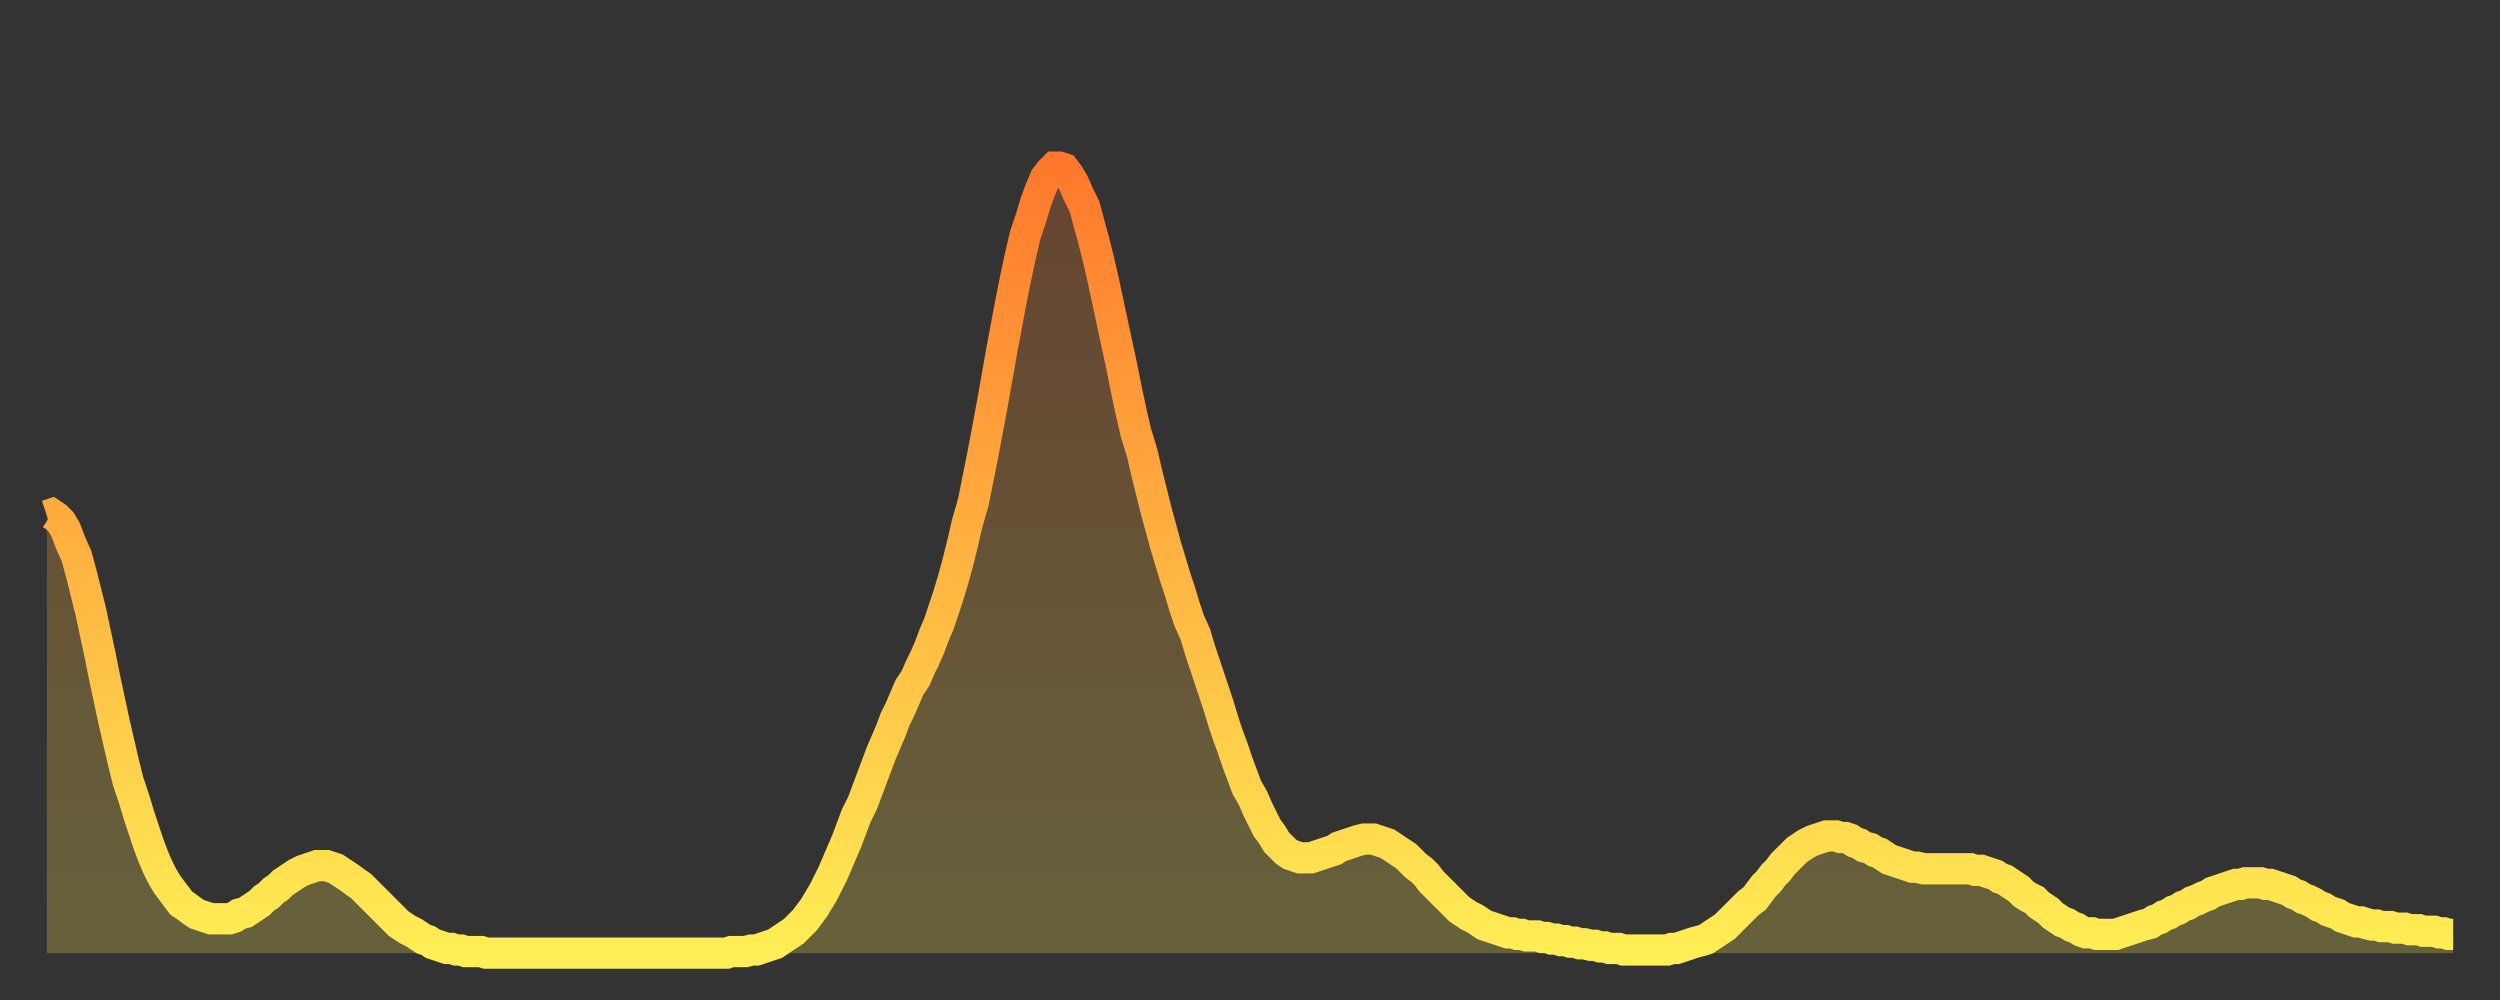
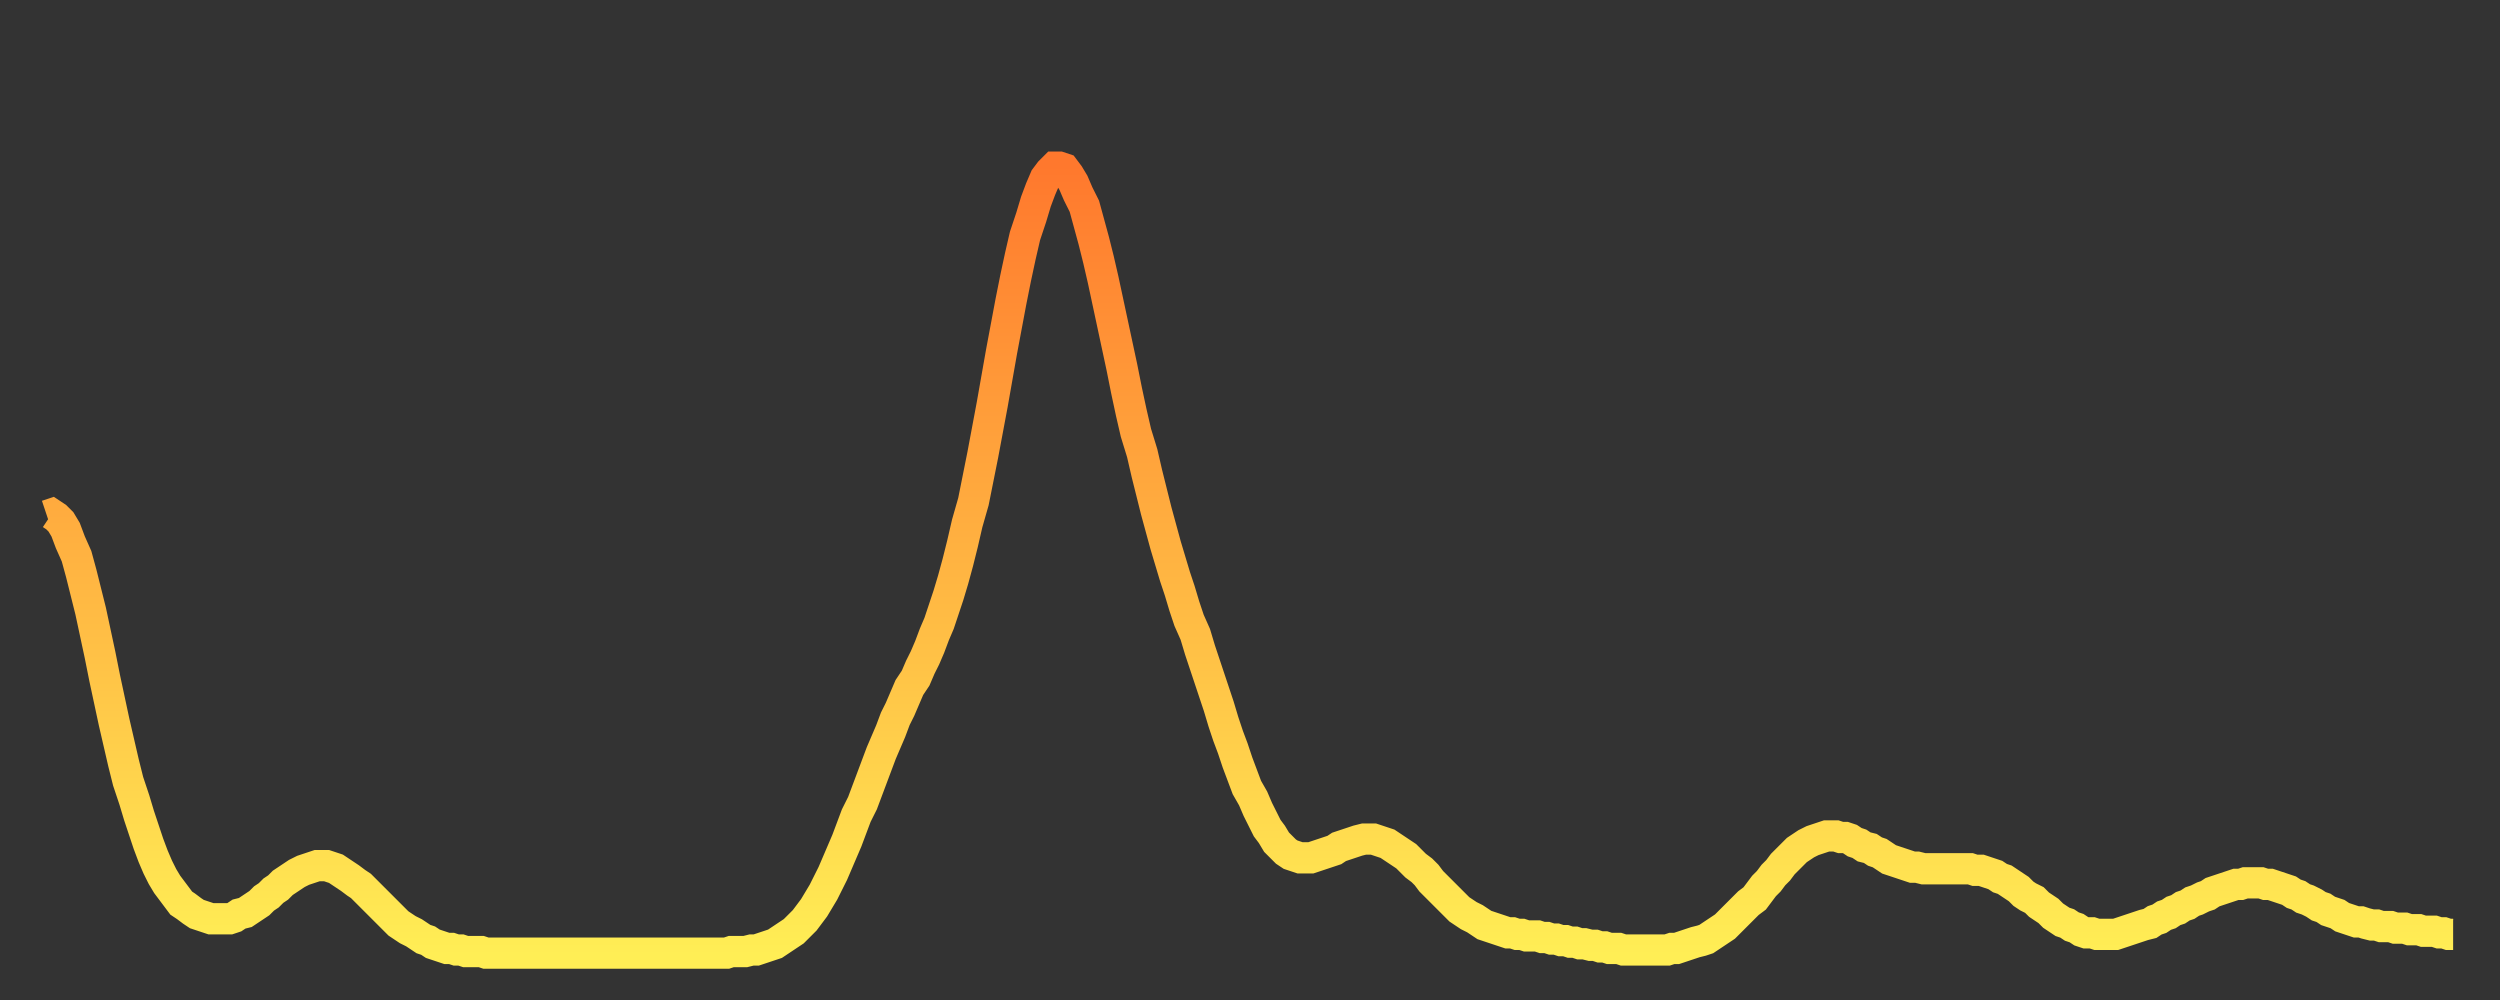
<svg xmlns="http://www.w3.org/2000/svg" baseProfile="full" height="64" version="1.1" width="160">
  <rect width="100%" height="100%" fill="#333333" stroke="none" />
  <defs>
    <linearGradient id="id1761716" x1="0" x2="0" y1="0" y2="1">
      <stop offset="0%" stop-color="#ff782d" />
      <stop offset="50%" stop-color="#ffb341" />
      <stop offset="100%" stop-color="#ffee55" />
    </linearGradient>
  </defs>
  <g transform="translate(3,3)">
    <g>
      <path d="M 0.0 30.0 0.3 29.9 0.6 30.1 0.9 30.4 1.2 30.9 1.5 31.7 1.9 32.6 2.2 33.7 2.5 34.9 2.8 36.1 3.1 37.5 3.4 38.9 3.7 40.4 4.0 41.8 4.3 43.2 4.6 44.5 4.9 45.8 5.2 47.0 5.6 48.2 5.9 49.2 6.2 50.1 6.5 51.0 6.8 51.8 7.1 52.5 7.4 53.1 7.7 53.6 8.0 54.0 8.3 54.4 8.6 54.8 8.9 55.0 9.3 55.3 9.6 55.5 9.9 55.6 10.2 55.7 10.5 55.8 10.8 55.8 11.1 55.8 11.4 55.8 11.7 55.8 12.0 55.7 12.3 55.5 12.7 55.4 13.0 55.2 13.3 55.0 13.6 54.8 13.9 54.5 14.2 54.3 14.5 54.0 14.8 53.8 15.1 53.5 15.4 53.3 15.7 53.1 16.0 52.9 16.4 52.7 16.7 52.6 17.0 52.5 17.3 52.4 17.6 52.4 17.9 52.4 18.2 52.5 18.5 52.6 18.8 52.8 19.1 53.0 19.4 53.2 19.8 53.5 20.1 53.7 20.4 54.0 20.7 54.3 21.0 54.6 21.3 54.9 21.6 55.2 21.9 55.5 22.2 55.8 22.5 56.1 22.8 56.3 23.1 56.5 23.5 56.7 23.8 56.9 24.1 57.1 24.4 57.2 24.7 57.4 25.0 57.5 25.3 57.6 25.6 57.7 25.9 57.7 26.2 57.8 26.5 57.8 26.8 57.9 27.2 57.9 27.5 57.9 27.8 57.9 28.1 58.0 28.4 58.0 28.7 58.0 29.0 58.0 29.3 58.0 29.6 58.0 29.9 58.0 30.2 58.0 30.6 58.0 30.9 58.0 31.2 58.0 31.5 58.0 31.8 58.0 32.1 58.0 32.4 58.0 32.7 58.0 33.0 58.0 33.3 58.0 33.6 58.0 33.9 58.0 34.3 58.0 34.6 58.0 34.9 58.0 35.2 58.0 35.5 58.0 35.8 58.0 36.1 58.0 36.4 58.0 36.7 58.0 37.0 58.0 37.3 58.0 37.7 58.0 38.0 58.0 38.3 58.0 38.6 58.0 38.9 58.0 39.2 58.0 39.5 58.0 39.8 58.0 40.1 58.0 40.4 58.0 40.7 58.0 41.0 58.0 41.4 58.0 41.7 58.0 42.0 58.0 42.3 58.0 42.6 58.0 42.9 58.0 43.2 58.0 43.5 58.0 43.8 57.9 44.1 57.9 44.4 57.9 44.7 57.9 45.1 57.8 45.4 57.8 45.7 57.7 46.0 57.6 46.3 57.5 46.6 57.4 46.9 57.2 47.2 57.0 47.5 56.8 47.8 56.6 48.1 56.3 48.5 55.9 48.8 55.5 49.1 55.1 49.4 54.6 49.7 54.1 50.0 53.5 50.3 52.9 50.6 52.2 50.9 51.5 51.2 50.8 51.5 50.0 51.8 49.2 52.2 48.4 52.5 47.6 52.8 46.8 53.1 46.0 53.4 45.2 53.7 44.5 54.0 43.8 54.3 43.0 54.6 42.4 54.9 41.7 55.2 41.0 55.6 40.4 55.9 39.7 56.2 39.1 56.5 38.4 56.8 37.6 57.1 36.9 57.4 36.0 57.7 35.1 58.0 34.1 58.3 33.0 58.6 31.8 58.9 30.5 59.3 29.1 59.6 27.6 59.9 26.1 60.2 24.5 60.5 22.9 60.8 21.2 61.1 19.5 61.4 17.9 61.7 16.3 62.0 14.8 62.3 13.4 62.6 12.1 63.0 10.9 63.3 9.9 63.6 9.1 63.9 8.4 64.2 8.0 64.5 7.7 64.8 7.7 65.1 7.8 65.4 8.2 65.7 8.7 66.0 9.4 66.4 10.2 66.7 11.3 67.0 12.4 67.3 13.6 67.6 14.9 67.9 16.3 68.2 17.7 68.5 19.1 68.8 20.5 69.1 22.0 69.4 23.4 69.7 24.7 70.1 26.0 70.4 27.3 70.7 28.5 71.0 29.7 71.3 30.8 71.6 31.9 71.9 32.9 72.2 33.9 72.5 34.8 72.8 35.8 73.1 36.7 73.5 37.6 73.8 38.6 74.1 39.5 74.4 40.4 74.7 41.3 75.0 42.2 75.3 43.2 75.6 44.1 75.9 44.9 76.2 45.8 76.5 46.6 76.8 47.4 77.2 48.1 77.5 48.8 77.8 49.4 78.1 50.0 78.4 50.4 78.7 50.9 79.0 51.2 79.3 51.5 79.6 51.7 79.9 51.8 80.2 51.9 80.5 51.9 80.9 51.9 81.2 51.8 81.5 51.7 81.8 51.6 82.1 51.5 82.4 51.4 82.7 51.2 83.0 51.1 83.3 51.0 83.6 50.9 83.9 50.8 84.3 50.7 84.6 50.7 84.9 50.7 85.2 50.8 85.5 50.9 85.8 51.0 86.1 51.2 86.4 51.4 86.7 51.6 87.0 51.8 87.3 52.1 87.6 52.4 88.0 52.7 88.3 53.0 88.6 53.4 88.9 53.7 89.2 54.0 89.5 54.3 89.8 54.6 90.1 54.9 90.4 55.2 90.7 55.4 91.0 55.6 91.4 55.8 91.7 56.0 92.0 56.2 92.3 56.3 92.6 56.4 92.9 56.5 93.2 56.6 93.5 56.7 93.8 56.7 94.1 56.8 94.4 56.8 94.7 56.9 95.1 56.9 95.4 56.9 95.7 57.0 96.0 57.0 96.3 57.1 96.6 57.1 96.9 57.2 97.2 57.2 97.5 57.3 97.8 57.3 98.1 57.4 98.4 57.4 98.8 57.5 99.1 57.5 99.4 57.6 99.7 57.6 100.0 57.7 100.3 57.7 100.6 57.7 100.9 57.8 101.2 57.8 101.5 57.8 101.8 57.8 102.2 57.8 102.5 57.8 102.8 57.8 103.1 57.8 103.4 57.8 103.7 57.8 104.0 57.7 104.3 57.7 104.6 57.6 104.9 57.5 105.2 57.4 105.5 57.3 105.9 57.2 106.2 57.1 106.5 56.9 106.8 56.7 107.1 56.5 107.4 56.3 107.7 56.0 108.0 55.7 108.3 55.4 108.6 55.1 108.9 54.8 109.3 54.5 109.6 54.1 109.9 53.7 110.2 53.4 110.5 53.0 110.8 52.7 111.1 52.3 111.4 52.0 111.7 51.7 112.0 51.4 112.3 51.2 112.6 51.0 113.0 50.8 113.3 50.7 113.6 50.6 113.9 50.5 114.2 50.5 114.5 50.5 114.8 50.6 115.1 50.6 115.4 50.7 115.7 50.9 116.0 51.0 116.3 51.2 116.7 51.3 117.0 51.5 117.3 51.6 117.6 51.8 117.9 52.0 118.2 52.1 118.5 52.2 118.8 52.3 119.1 52.4 119.4 52.5 119.7 52.5 120.1 52.6 120.4 52.6 120.7 52.6 121.0 52.6 121.3 52.6 121.6 52.6 121.9 52.6 122.2 52.6 122.5 52.6 122.8 52.6 123.1 52.6 123.4 52.7 123.8 52.7 124.1 52.8 124.4 52.9 124.7 53.0 125.0 53.2 125.3 53.3 125.6 53.5 125.9 53.7 126.2 53.9 126.5 54.2 126.8 54.4 127.2 54.6 127.5 54.9 127.8 55.1 128.1 55.3 128.4 55.6 128.7 55.8 129.0 56.0 129.3 56.1 129.6 56.3 129.9 56.4 130.2 56.6 130.5 56.7 130.9 56.7 131.2 56.8 131.5 56.8 131.8 56.8 132.1 56.8 132.4 56.8 132.7 56.7 133.0 56.6 133.3 56.5 133.6 56.4 133.9 56.3 134.2 56.2 134.6 56.1 134.9 55.9 135.2 55.8 135.5 55.6 135.8 55.5 136.1 55.3 136.4 55.2 136.7 55.0 137.0 54.9 137.3 54.7 137.6 54.6 138.0 54.4 138.3 54.3 138.6 54.1 138.9 54.0 139.2 53.9 139.5 53.8 139.8 53.7 140.1 53.6 140.4 53.6 140.7 53.5 141.0 53.5 141.3 53.5 141.7 53.5 142.0 53.6 142.3 53.6 142.6 53.7 142.9 53.8 143.2 53.9 143.5 54.0 143.8 54.2 144.1 54.3 144.4 54.5 144.7 54.6 145.1 54.8 145.4 55.0 145.7 55.1 146.0 55.3 146.3 55.4 146.6 55.5 146.9 55.7 147.2 55.8 147.5 55.9 147.8 56.0 148.1 56.0 148.4 56.1 148.8 56.2 149.1 56.2 149.4 56.3 149.7 56.3 150.0 56.3 150.3 56.4 150.6 56.4 150.9 56.4 151.2 56.5 151.5 56.5 151.8 56.5 152.1 56.6 152.5 56.6 152.8 56.6 153.1 56.7 153.4 56.7 153.7 56.8 154.0 56.8" fill="none" id="graph-curve" opacity="1" stroke="url(#id1761716)" stroke-width="2" />
-       <path d="M 0 58 L 0.0 30.0 0.3 29.9 0.6 30.1 0.9 30.4 1.2 30.9 1.5 31.7 1.9 32.6 2.2 33.7 2.5 34.9 2.8 36.1 3.1 37.5 3.4 38.9 3.7 40.4 4.0 41.8 4.3 43.2 4.6 44.5 4.9 45.8 5.2 47.0 5.6 48.2 5.9 49.2 6.2 50.1 6.5 51.0 6.8 51.8 7.1 52.5 7.4 53.1 7.7 53.6 8.0 54.0 8.3 54.4 8.6 54.8 8.9 55.0 9.3 55.3 9.6 55.5 9.9 55.6 10.2 55.7 10.5 55.8 10.8 55.8 11.1 55.8 11.4 55.8 11.7 55.8 12.0 55.7 12.3 55.5 12.7 55.4 13.0 55.2 13.3 55.0 13.6 54.8 13.9 54.5 14.2 54.3 14.5 54.0 14.8 53.8 15.1 53.5 15.4 53.3 15.7 53.1 16.0 52.9 16.4 52.7 16.7 52.6 17.0 52.5 17.3 52.4 17.6 52.4 17.9 52.4 18.2 52.5 18.5 52.6 18.8 52.8 19.1 53.0 19.4 53.2 19.8 53.5 20.1 53.7 20.4 54.0 20.7 54.3 21.0 54.6 21.3 54.9 21.6 55.2 21.9 55.5 22.2 55.8 22.5 56.1 22.8 56.3 23.1 56.5 23.5 56.7 23.8 56.9 24.1 57.1 24.4 57.2 24.7 57.4 25.0 57.5 25.3 57.6 25.6 57.7 25.9 57.7 26.2 57.8 26.5 57.8 26.8 57.9 27.2 57.9 27.5 57.9 27.8 57.9 28.1 58.0 28.4 58.0 28.7 58.0 29.0 58.0 29.3 58.0 29.6 58.0 29.9 58.0 30.2 58.0 30.6 58.0 30.9 58.0 31.2 58.0 31.5 58.0 31.8 58.0 32.1 58.0 32.4 58.0 32.7 58.0 33.0 58.0 33.3 58.0 33.6 58.0 33.9 58.0 34.3 58.0 34.6 58.0 34.9 58.0 35.2 58.0 35.5 58.0 35.8 58.0 36.1 58.0 36.4 58.0 36.7 58.0 37.0 58.0 37.3 58.0 37.7 58.0 38.0 58.0 38.3 58.0 38.6 58.0 38.9 58.0 39.2 58.0 39.5 58.0 39.8 58.0 40.1 58.0 40.4 58.0 40.7 58.0 41.0 58.0 41.4 58.0 41.7 58.0 42.0 58.0 42.3 58.0 42.6 58.0 42.9 58.0 43.2 58.0 43.5 58.0 43.8 57.9 44.1 57.9 44.4 57.9 44.7 57.9 45.1 57.8 45.4 57.8 45.7 57.7 46.0 57.6 46.3 57.5 46.6 57.4 46.9 57.2 47.2 57.0 47.5 56.8 47.8 56.6 48.1 56.3 48.5 55.9 48.8 55.5 49.1 55.1 49.4 54.6 49.7 54.1 50.0 53.5 50.3 52.9 50.6 52.2 50.9 51.5 51.2 50.8 51.5 50.0 51.8 49.2 52.2 48.4 52.5 47.6 52.8 46.8 53.1 46.0 53.4 45.2 53.7 44.5 54.0 43.8 54.3 43.0 54.6 42.4 54.9 41.7 55.2 41.0 55.6 40.4 55.9 39.7 56.2 39.1 56.5 38.4 56.8 37.6 57.1 36.9 57.4 36.0 57.7 35.1 58.0 34.1 58.3 33.0 58.6 31.8 58.9 30.5 59.3 29.1 59.6 27.6 59.9 26.1 60.2 24.5 60.5 22.9 60.8 21.2 61.1 19.5 61.4 17.9 61.7 16.3 62.0 14.8 62.3 13.4 62.6 12.1 63.0 10.9 63.3 9.9 63.6 9.1 63.9 8.4 64.2 8.0 64.5 7.7 64.8 7.7 65.1 7.8 65.4 8.2 65.7 8.7 66.0 9.4 66.4 10.2 66.7 11.3 67.0 12.4 67.3 13.6 67.6 14.9 67.9 16.3 68.2 17.7 68.5 19.1 68.8 20.5 69.1 22.0 69.4 23.4 69.7 24.7 70.1 26.0 70.4 27.3 70.7 28.5 71.0 29.7 71.3 30.8 71.6 31.9 71.9 32.9 72.2 33.9 72.5 34.8 72.8 35.8 73.1 36.7 73.5 37.6 73.8 38.6 74.1 39.5 74.4 40.4 74.7 41.3 75.0 42.2 75.3 43.2 75.6 44.1 75.9 44.9 76.2 45.8 76.5 46.6 76.8 47.4 77.2 48.1 77.5 48.8 77.8 49.4 78.1 50.0 78.4 50.4 78.7 50.9 79.0 51.2 79.3 51.5 79.6 51.7 79.9 51.8 80.2 51.9 80.5 51.9 80.9 51.9 81.2 51.8 81.5 51.7 81.8 51.6 82.1 51.5 82.4 51.4 82.7 51.2 83.0 51.1 83.3 51.0 83.6 50.9 83.9 50.8 84.3 50.7 84.6 50.7 84.9 50.7 85.2 50.8 85.5 50.9 85.8 51.0 86.1 51.2 86.4 51.4 86.7 51.6 87.0 51.8 87.3 52.1 87.6 52.4 88.0 52.7 88.3 53.0 88.6 53.4 88.9 53.7 89.2 54.0 89.5 54.3 89.8 54.6 90.1 54.9 90.4 55.2 90.7 55.4 91.0 55.6 91.4 55.8 91.7 56.0 92.0 56.2 92.3 56.3 92.6 56.4 92.9 56.5 93.2 56.6 93.5 56.7 93.8 56.7 94.1 56.8 94.4 56.8 94.7 56.9 95.1 56.9 95.4 56.9 95.7 57.0 96.0 57.0 96.3 57.1 96.6 57.1 96.9 57.2 97.2 57.2 97.5 57.3 97.8 57.3 98.1 57.4 98.4 57.4 98.8 57.5 99.1 57.5 99.4 57.6 99.7 57.6 100.0 57.7 100.3 57.7 100.6 57.7 100.9 57.8 101.2 57.8 101.5 57.8 101.8 57.8 102.2 57.8 102.5 57.8 102.8 57.8 103.1 57.8 103.4 57.8 103.7 57.8 104.0 57.7 104.3 57.7 104.6 57.6 104.9 57.5 105.2 57.4 105.5 57.3 105.9 57.2 106.2 57.1 106.5 56.9 106.8 56.7 107.1 56.5 107.4 56.3 107.7 56.0 108.0 55.7 108.3 55.4 108.6 55.1 108.9 54.8 109.3 54.5 109.6 54.1 109.9 53.7 110.2 53.4 110.5 53.0 110.8 52.7 111.1 52.3 111.4 52.0 111.7 51.7 112.0 51.4 112.3 51.2 112.6 51.0 113.0 50.8 113.3 50.7 113.6 50.6 113.9 50.5 114.2 50.5 114.5 50.5 114.8 50.6 115.1 50.6 115.4 50.7 115.7 50.9 116.0 51.0 116.3 51.2 116.7 51.3 117.0 51.5 117.3 51.6 117.6 51.8 117.9 52.0 118.2 52.1 118.5 52.2 118.8 52.3 119.1 52.4 119.4 52.5 119.7 52.5 120.1 52.6 120.4 52.6 120.7 52.6 121.0 52.6 121.3 52.6 121.6 52.6 121.9 52.6 122.2 52.6 122.5 52.6 122.8 52.6 123.1 52.6 123.4 52.7 123.8 52.7 124.1 52.8 124.4 52.9 124.7 53.0 125.0 53.2 125.3 53.3 125.6 53.5 125.9 53.7 126.2 53.9 126.5 54.2 126.8 54.4 127.2 54.6 127.5 54.9 127.8 55.1 128.1 55.3 128.4 55.6 128.7 55.8 129.0 56.0 129.3 56.1 129.6 56.3 129.9 56.4 130.2 56.6 130.5 56.7 130.9 56.7 131.2 56.8 131.5 56.8 131.8 56.8 132.1 56.8 132.4 56.8 132.7 56.7 133.0 56.6 133.3 56.5 133.6 56.4 133.9 56.3 134.2 56.2 134.6 56.1 134.9 55.9 135.2 55.8 135.5 55.6 135.8 55.5 136.1 55.3 136.4 55.2 136.7 55.0 137.0 54.9 137.3 54.7 137.6 54.6 138.0 54.4 138.3 54.3 138.6 54.1 138.9 54.0 139.2 53.9 139.5 53.8 139.8 53.7 140.1 53.6 140.4 53.6 140.7 53.5 141.0 53.5 141.3 53.5 141.7 53.5 142.0 53.6 142.3 53.6 142.6 53.7 142.9 53.8 143.2 53.9 143.5 54.0 143.8 54.2 144.1 54.3 144.4 54.5 144.7 54.6 145.1 54.8 145.4 55.0 145.7 55.1 146.0 55.3 146.3 55.4 146.6 55.5 146.9 55.7 147.2 55.8 147.5 55.9 147.8 56.0 148.1 56.0 148.4 56.1 148.8 56.2 149.1 56.2 149.4 56.3 149.7 56.3 150.0 56.3 150.3 56.4 150.6 56.4 150.9 56.4 151.2 56.5 151.5 56.5 151.8 56.5 152.1 56.6 152.5 56.6 152.8 56.6 153.1 56.7 153.4 56.7 153.7 56.8 154.0 56.8 154 58" fill="url(#id1761716)" fill-opacity=".25" id="graph-shadow" />
    </g>
  </g>
</svg>